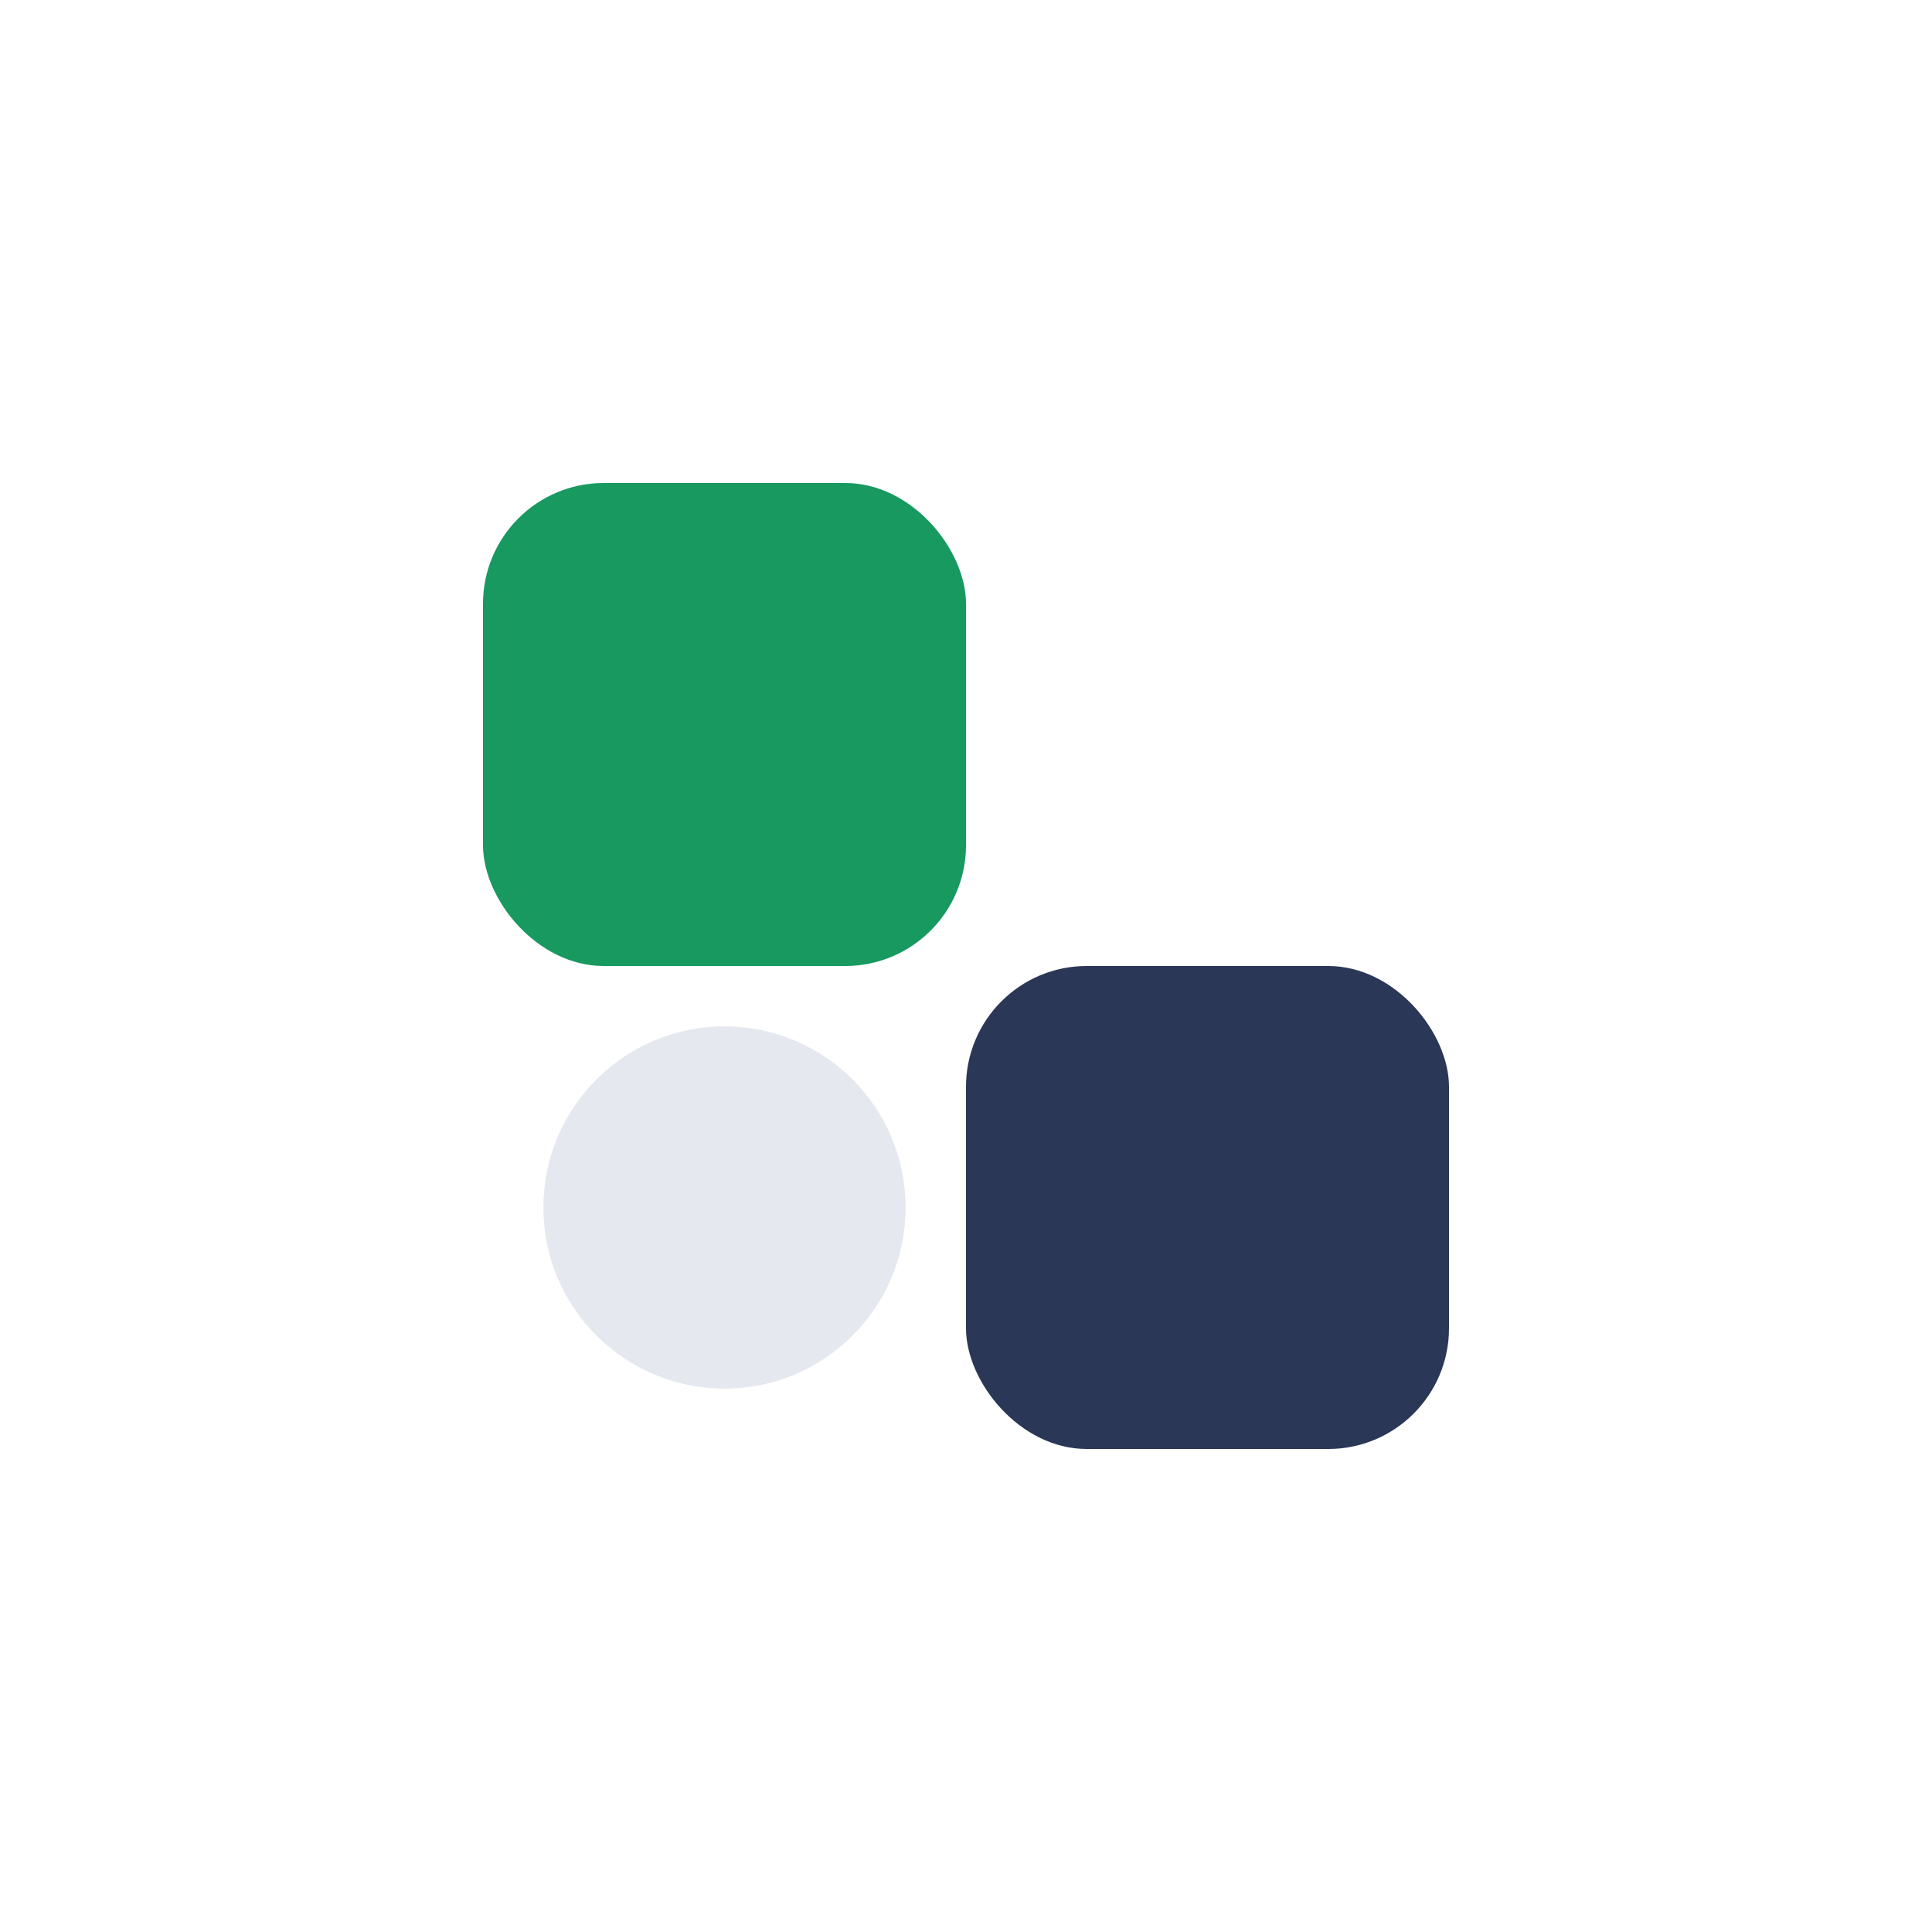
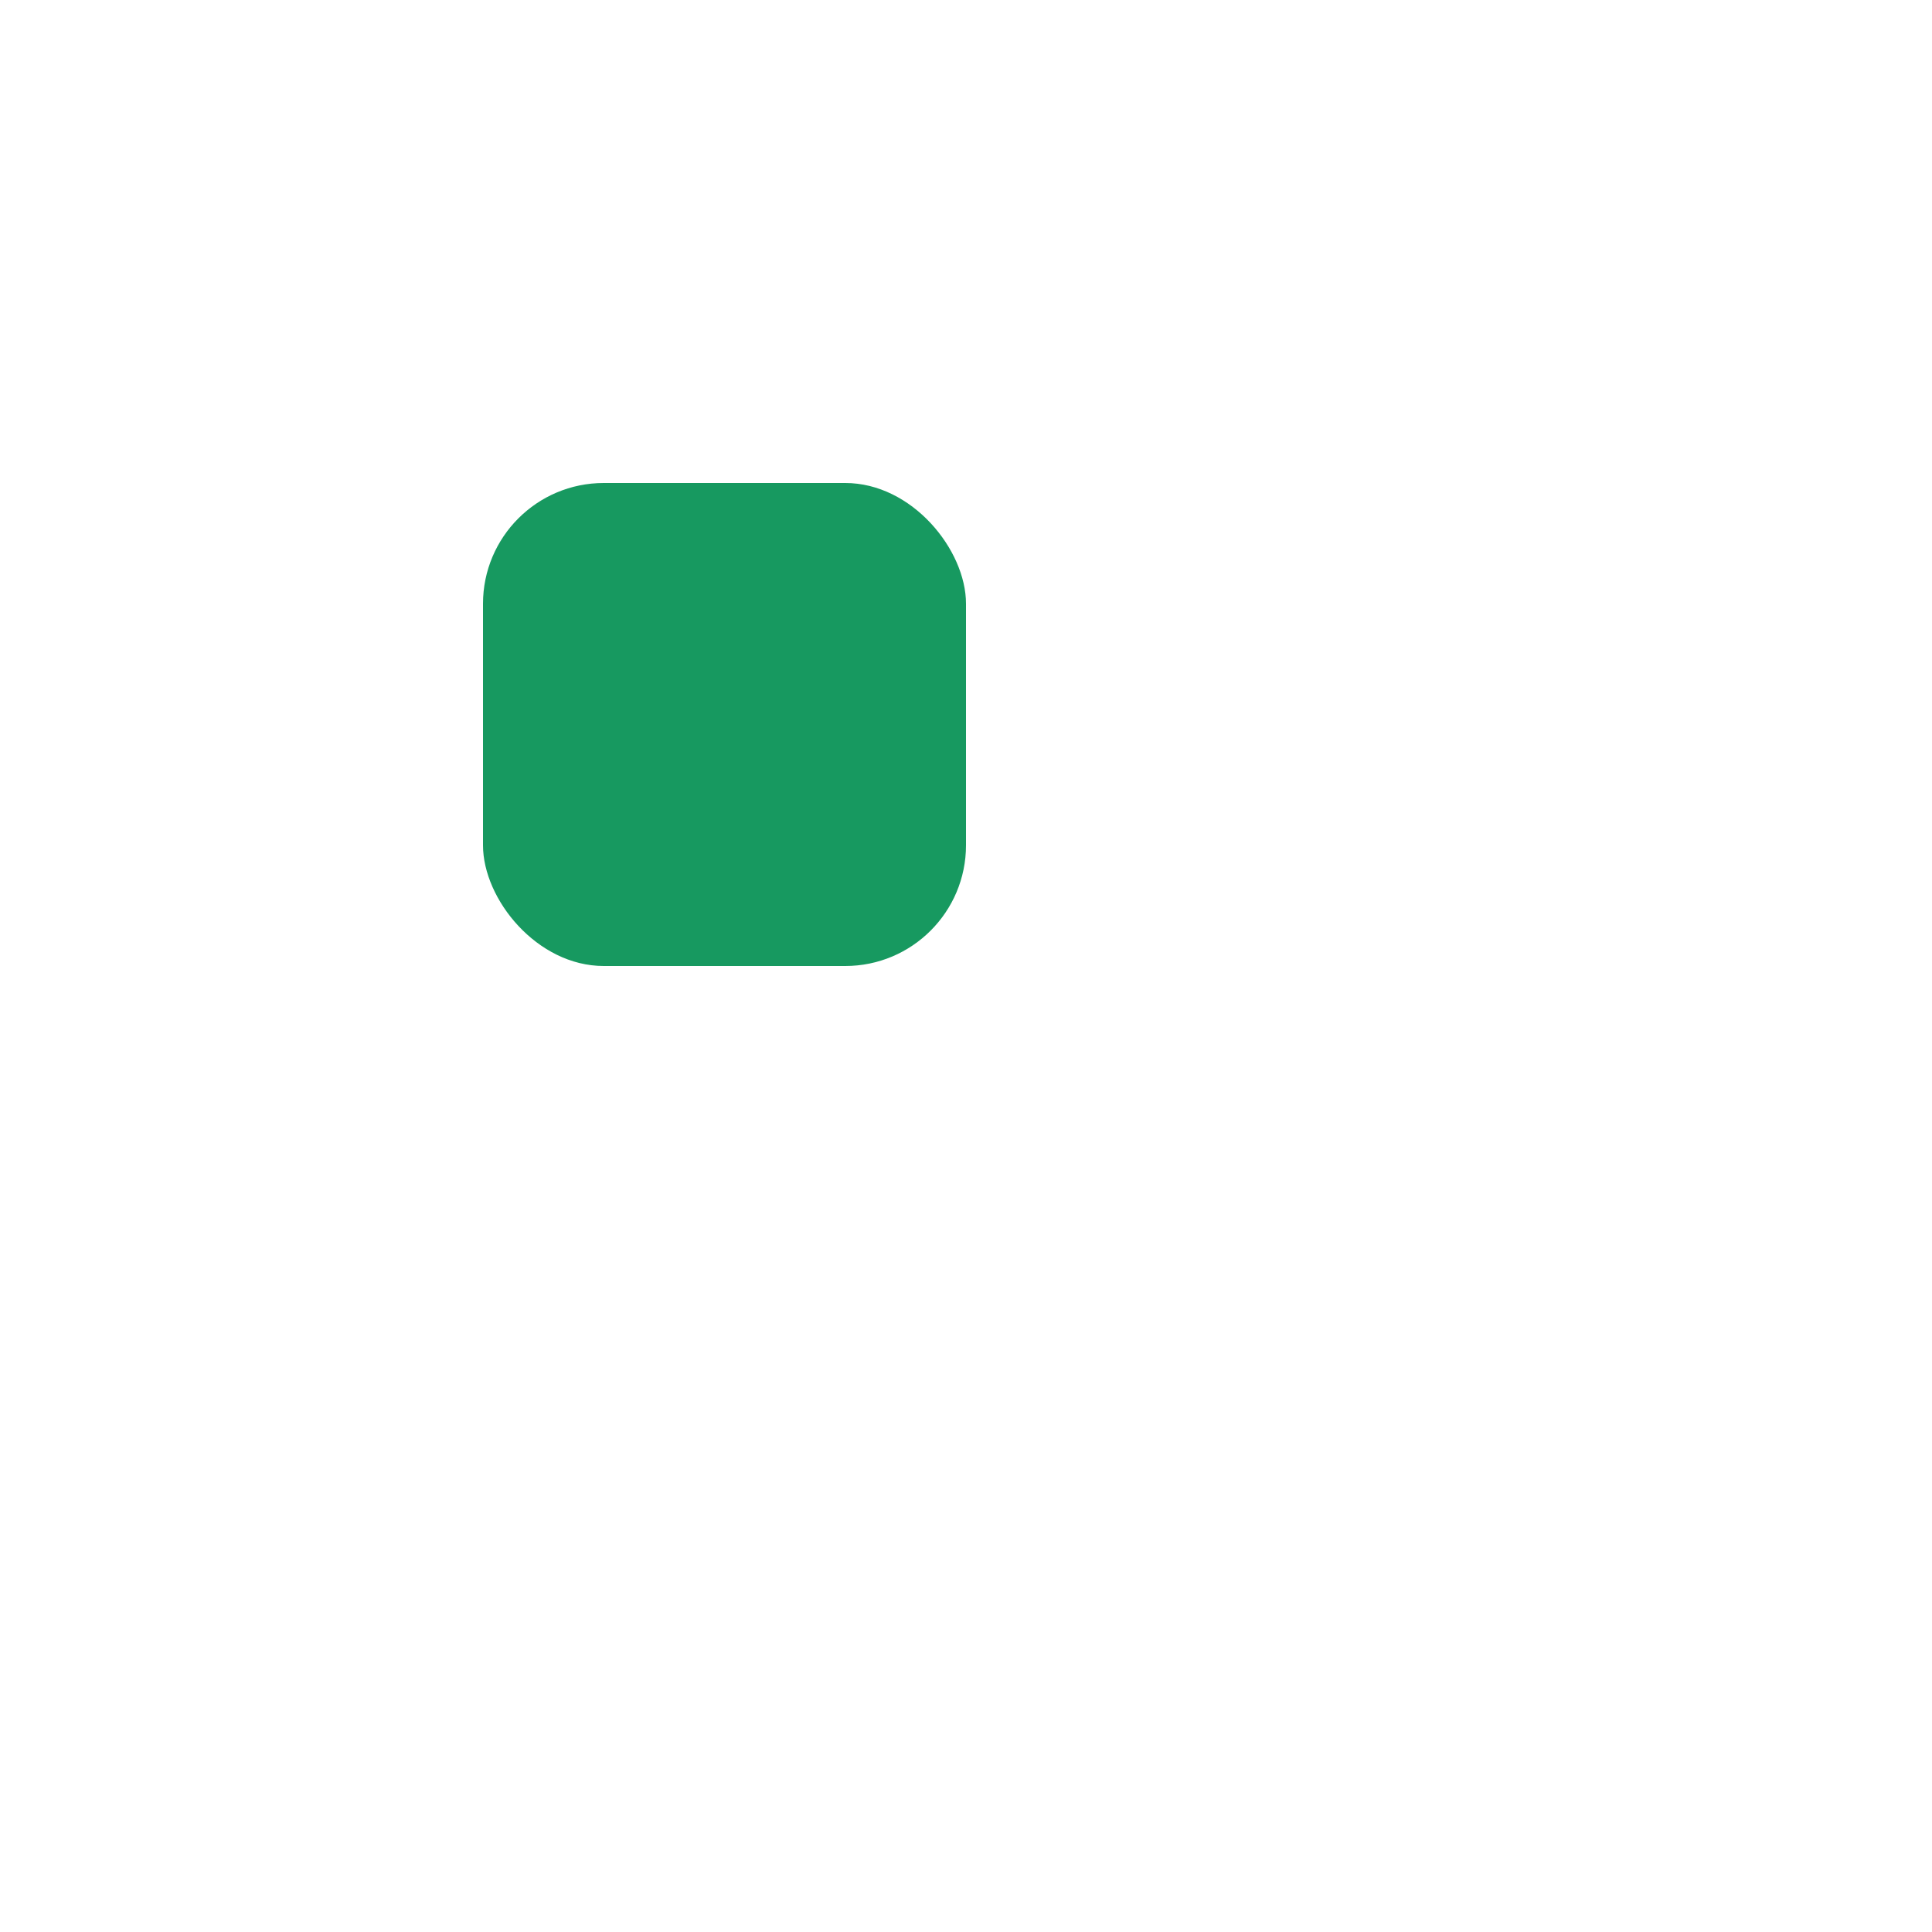
<svg xmlns="http://www.w3.org/2000/svg" width="32" height="32" viewBox="0 0 32 32">
  <rect x="8" y="8" width="8" height="8" rx="2" fill="#179960" />
-   <rect x="16" y="16" width="8" height="8" rx="2" fill="#2A3756" />
-   <circle cx="12" cy="20" r="3" fill="#E5E8EF" />
</svg>